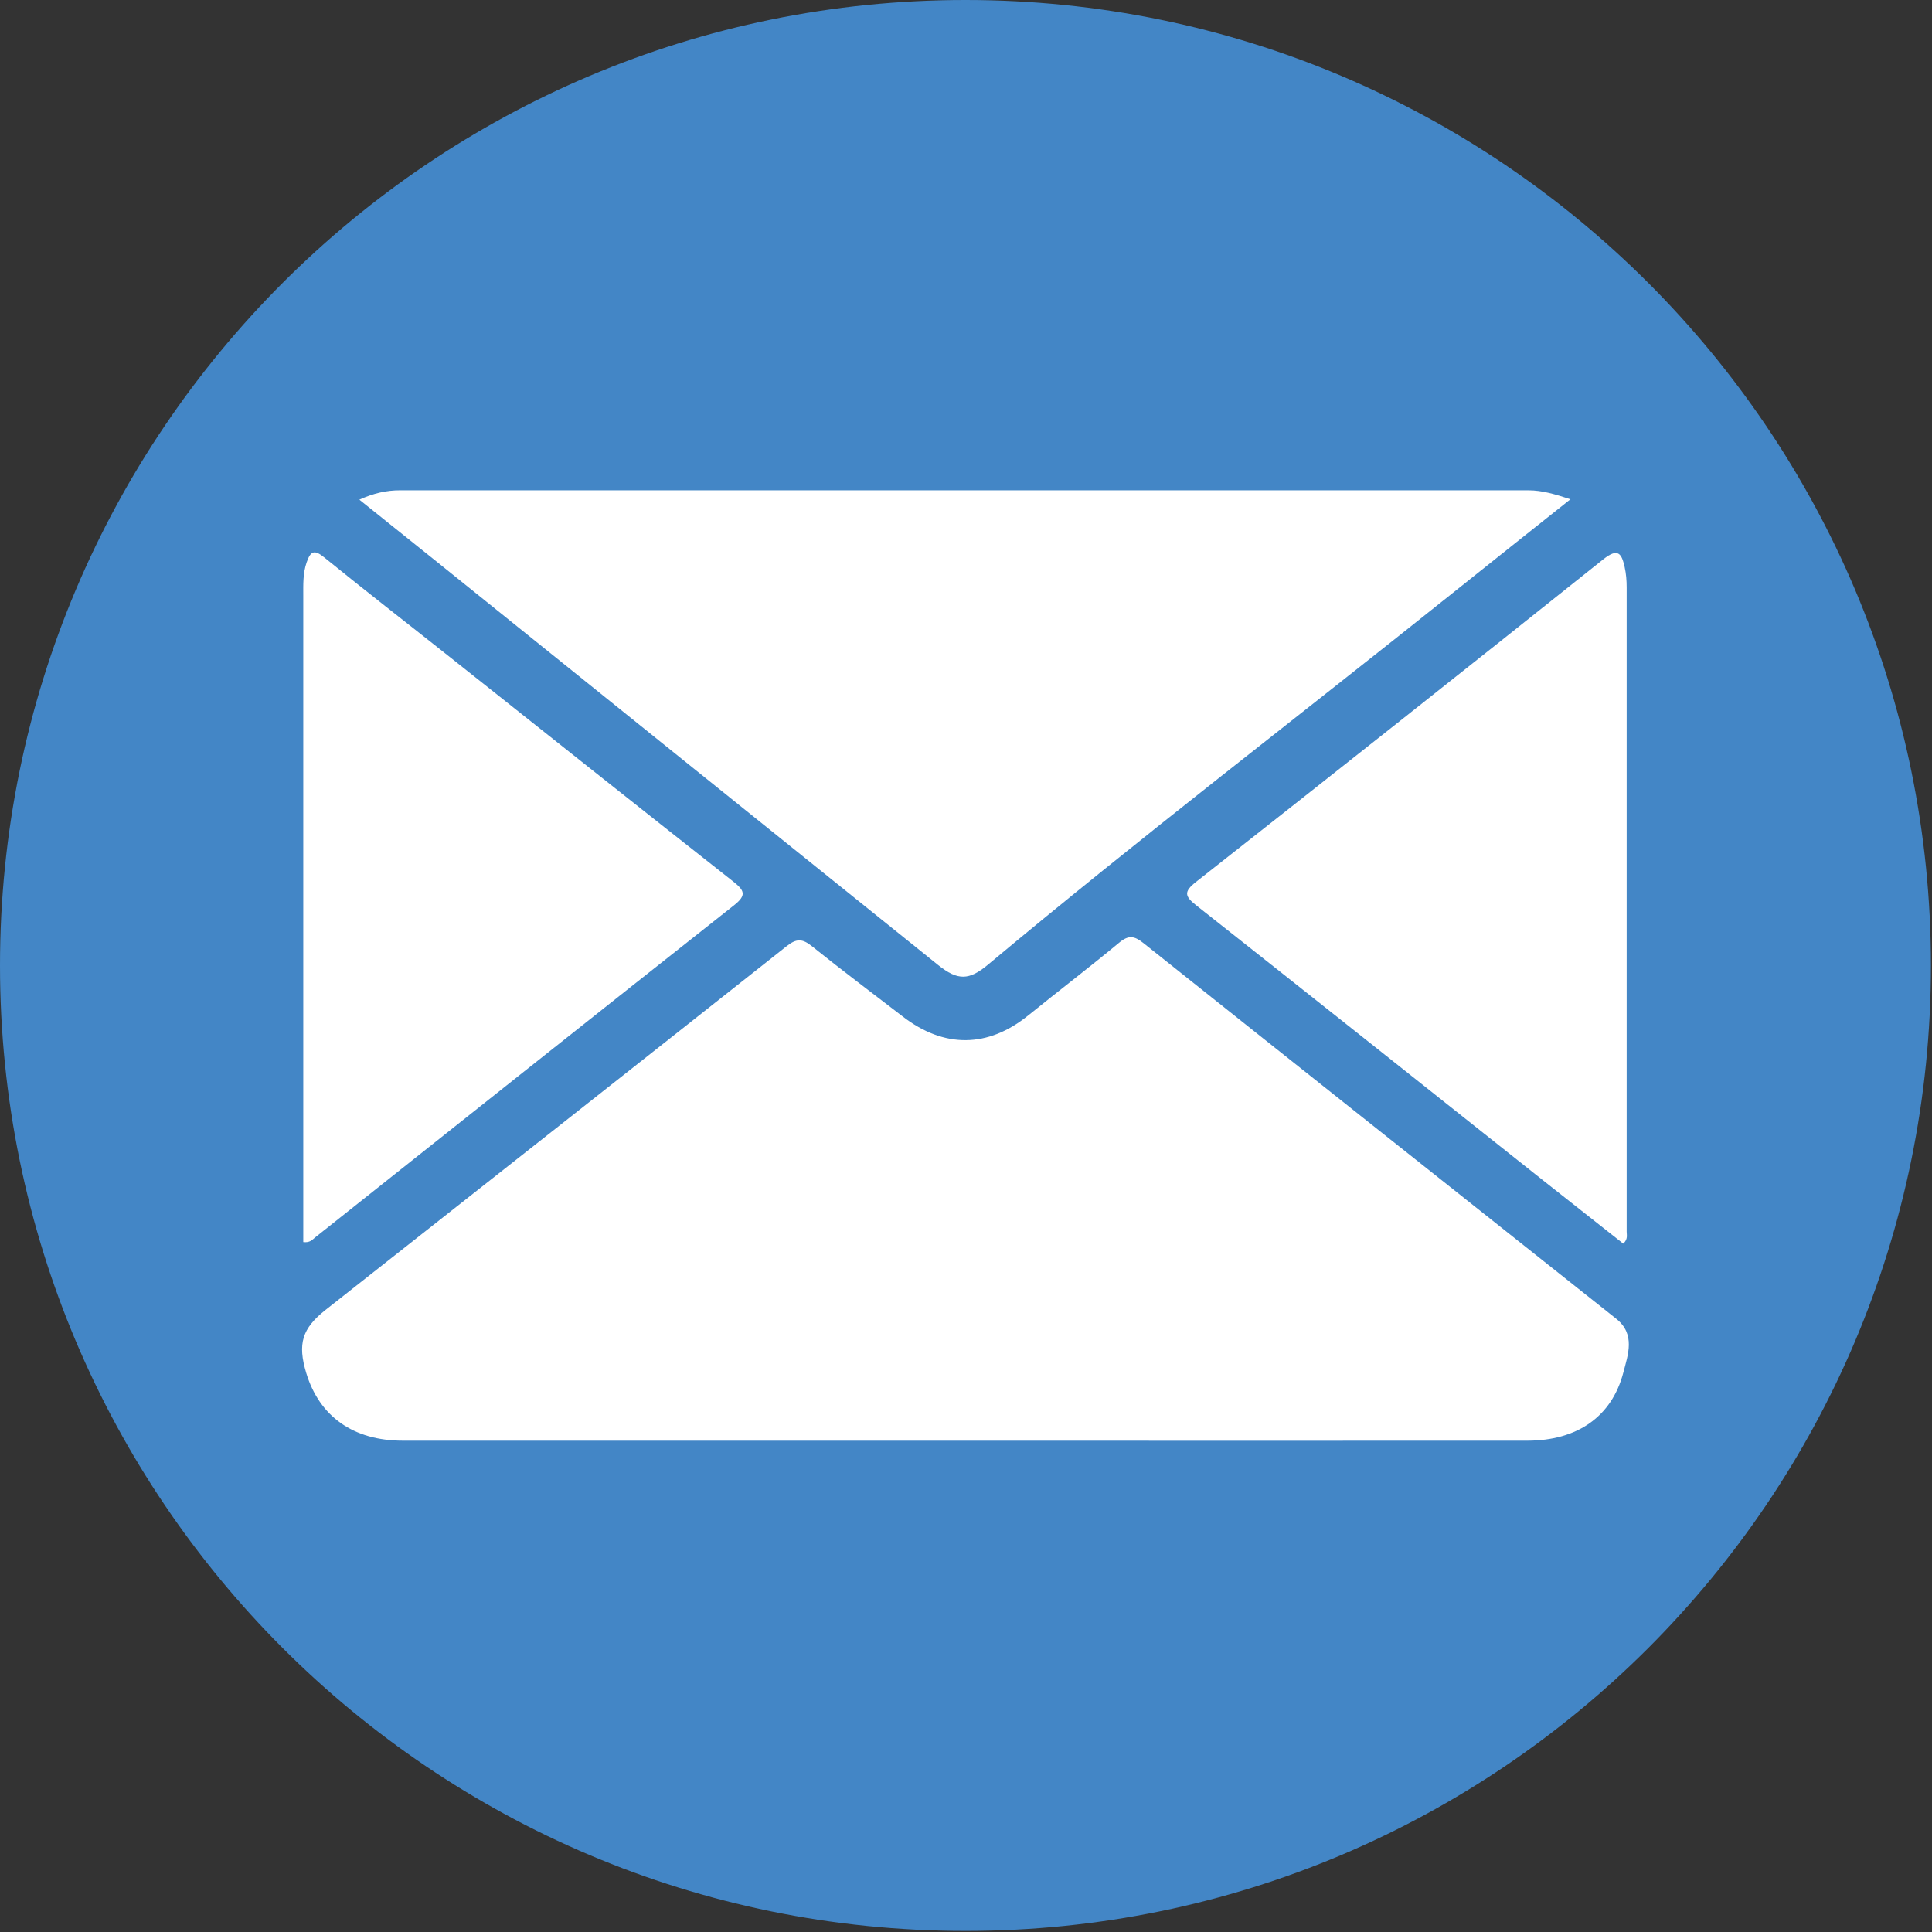
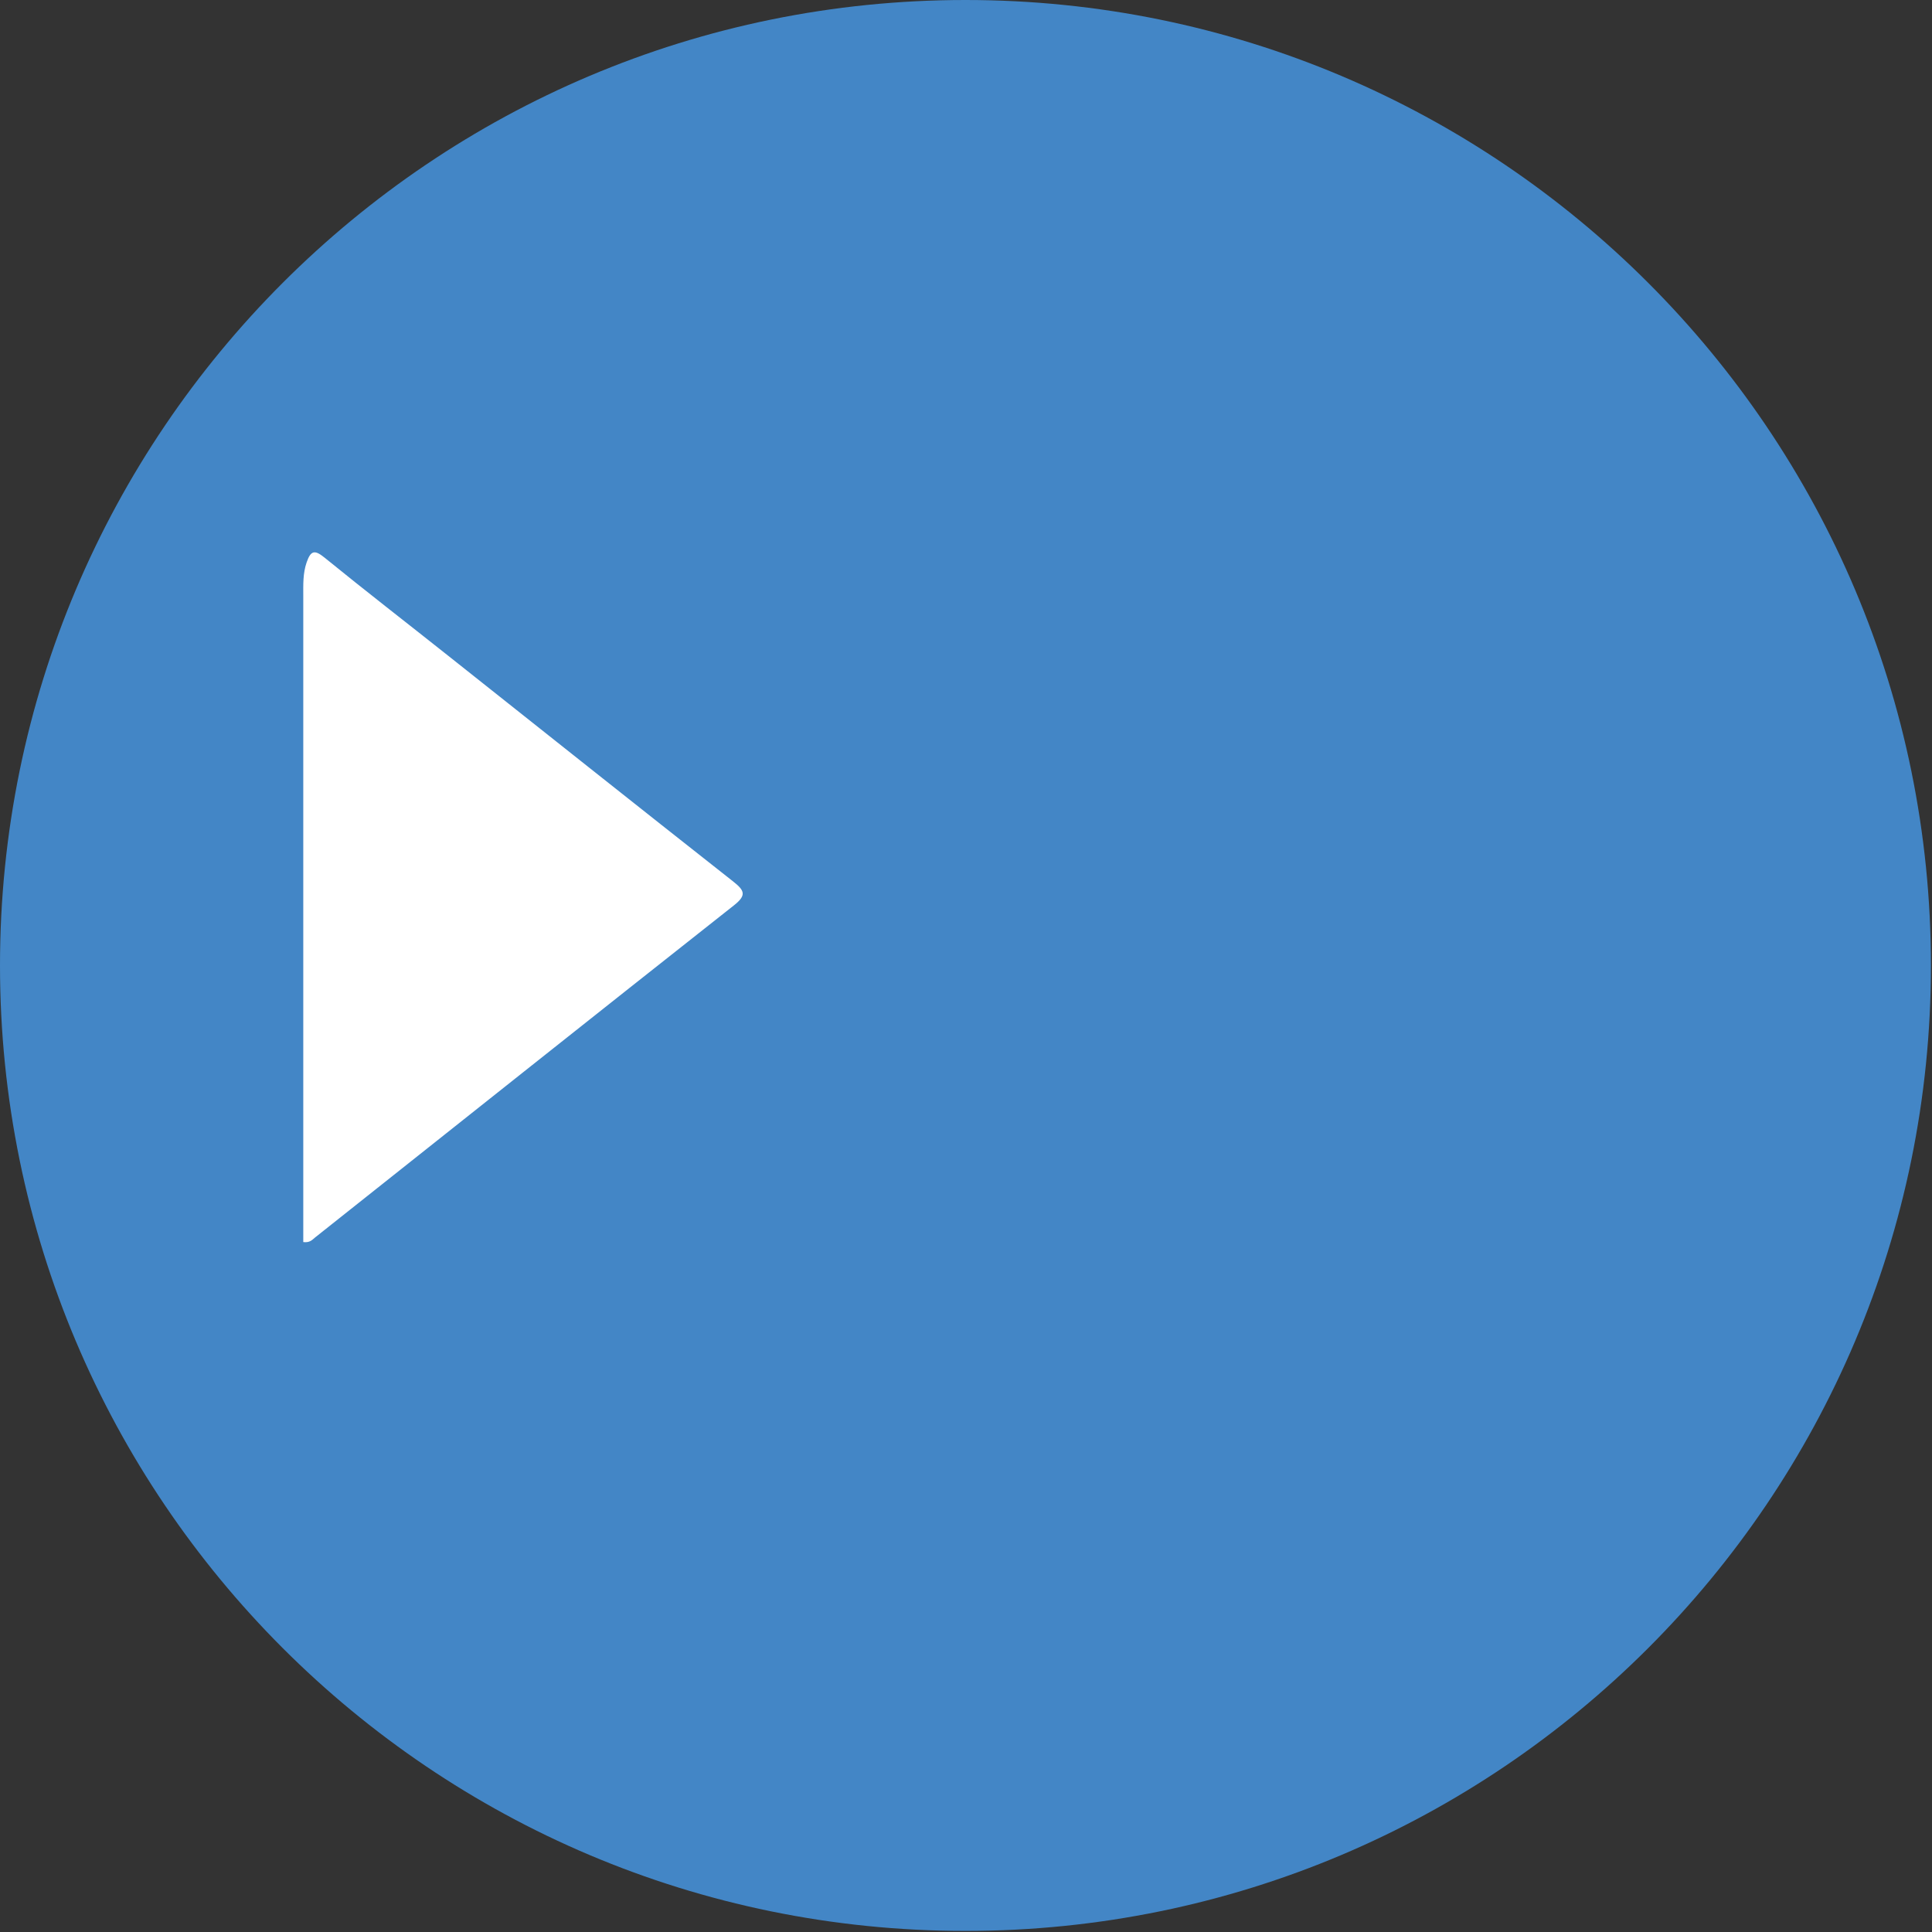
<svg xmlns="http://www.w3.org/2000/svg" width="151" height="151" viewBox="0 0 151 151" fill="none">
  <rect x="0" y="0" width="151" height="151" fill="#333333" stroke="none" />
  <g clip-path="url(#clip0_2110_2274)">
    <path d="M75.458 150.916C117.132 150.916 150.916 117.132 150.916 75.458C150.916 33.784 117.132 0 75.458 0C33.784 0 0 33.784 0 75.458C0 117.132 33.784 150.916 75.458 150.916Z" fill="#4386C6" />
-     <path d="M75.364 112.601C60.74 112.601 46.116 112.607 31.492 112.601C27.61 112.601 24.964 110.709 23.933 107.304C23.25 105.03 23.603 103.834 25.447 102.378C37.461 92.904 49.486 83.448 61.482 73.95C62.26 73.331 62.72 73.361 63.462 73.956C65.789 75.829 68.187 77.62 70.556 79.447C73.791 81.945 77.22 81.904 80.36 79.364C82.723 77.455 85.144 75.605 87.483 73.667C88.202 73.072 88.656 73.142 89.351 73.696C101.665 83.506 113.997 93.287 126.323 103.074C127.849 104.287 127.23 105.902 126.877 107.269C125.975 110.733 123.259 112.595 119.382 112.601C104.711 112.613 90.035 112.601 75.364 112.601Z" fill="white" />
-     <path d="M122.747 39.016C119.571 41.544 116.543 43.942 113.526 46.358C101.43 56.038 89.116 65.454 77.22 75.393C75.735 76.636 74.857 76.654 73.313 75.417C60.351 65 47.401 54.577 34.45 44.154C32.394 42.498 30.326 40.849 28.087 39.052C29.212 38.545 30.202 38.321 31.263 38.321C60.657 38.321 90.058 38.321 119.453 38.321C120.537 38.321 121.533 38.627 122.747 39.022V39.016Z" fill="white" />
-     <path d="M126.877 97.205C124.791 95.561 122.694 93.912 120.596 92.25C111.57 85.085 102.555 77.909 93.505 70.768C92.592 70.049 92.498 69.696 93.482 68.924C104.117 60.557 114.734 52.161 125.31 43.712C126.482 42.775 126.747 43.294 126.977 44.313C127.095 44.832 127.136 45.38 127.136 45.916C127.142 62.696 127.142 79.482 127.136 96.262C127.136 96.534 127.248 96.846 126.871 97.199L126.877 97.205Z" fill="white" />
    <path d="M23.703 97.076C23.703 96.298 23.703 95.567 23.703 94.831C23.703 78.74 23.703 62.655 23.703 46.564C23.703 45.686 23.668 44.814 23.968 43.948C24.287 43.035 24.581 42.946 25.359 43.577C28.552 46.175 31.811 48.697 35.033 51.254C42.445 57.134 49.846 63.026 57.281 68.877C58.183 69.59 58.389 69.955 57.352 70.768C46.422 79.394 35.534 88.061 24.628 96.716C24.41 96.893 24.222 97.146 23.691 97.076H23.703Z" fill="white" />
  </g>
  <defs>
    <clipPath id="clip0_2110_2274">
      <rect width="150.922" height="150.922" fill="white" />
    </clipPath>
  </defs>
</svg>